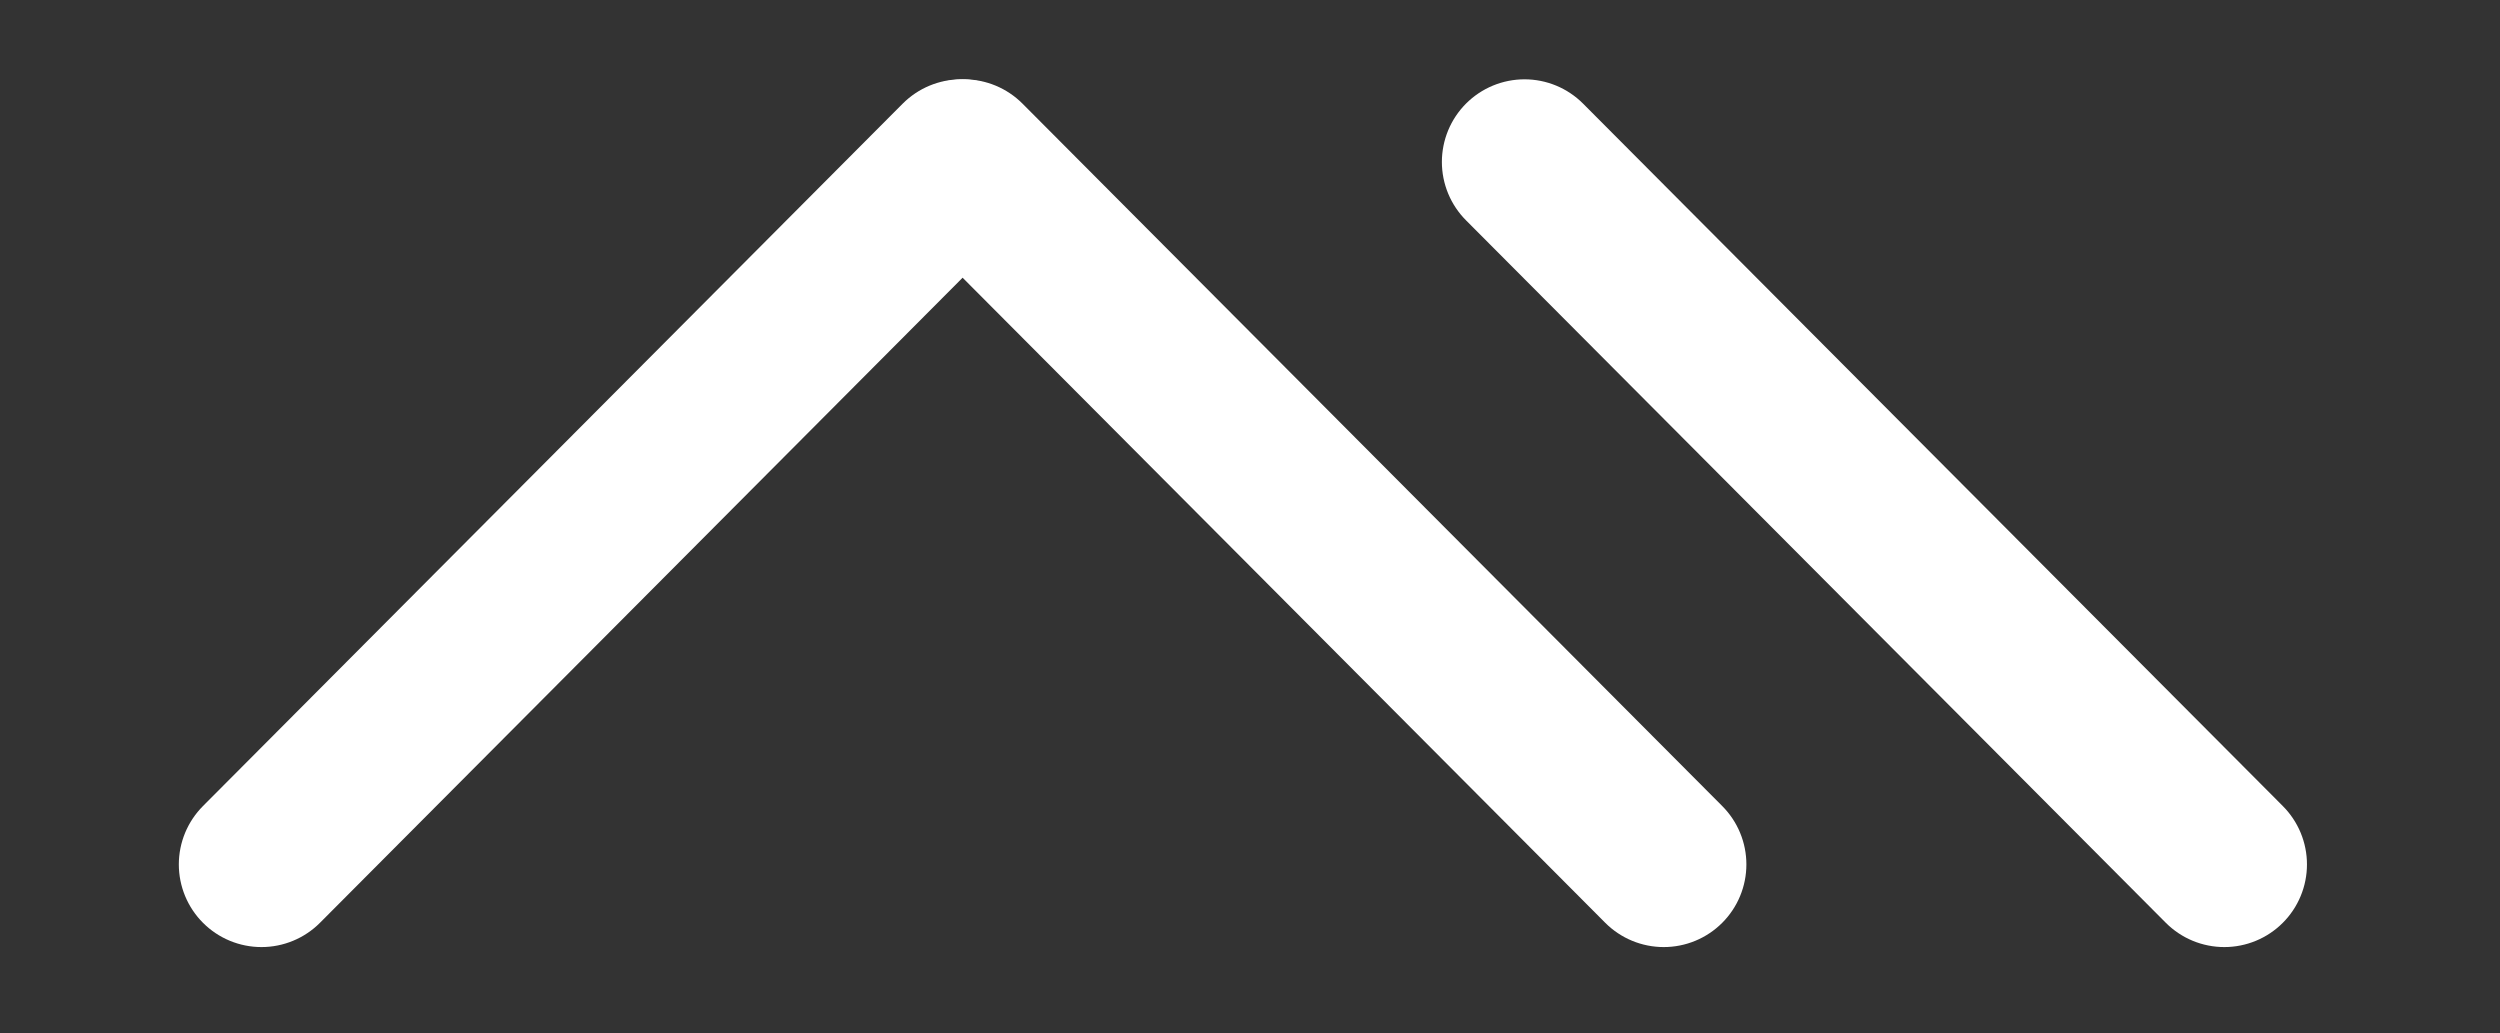
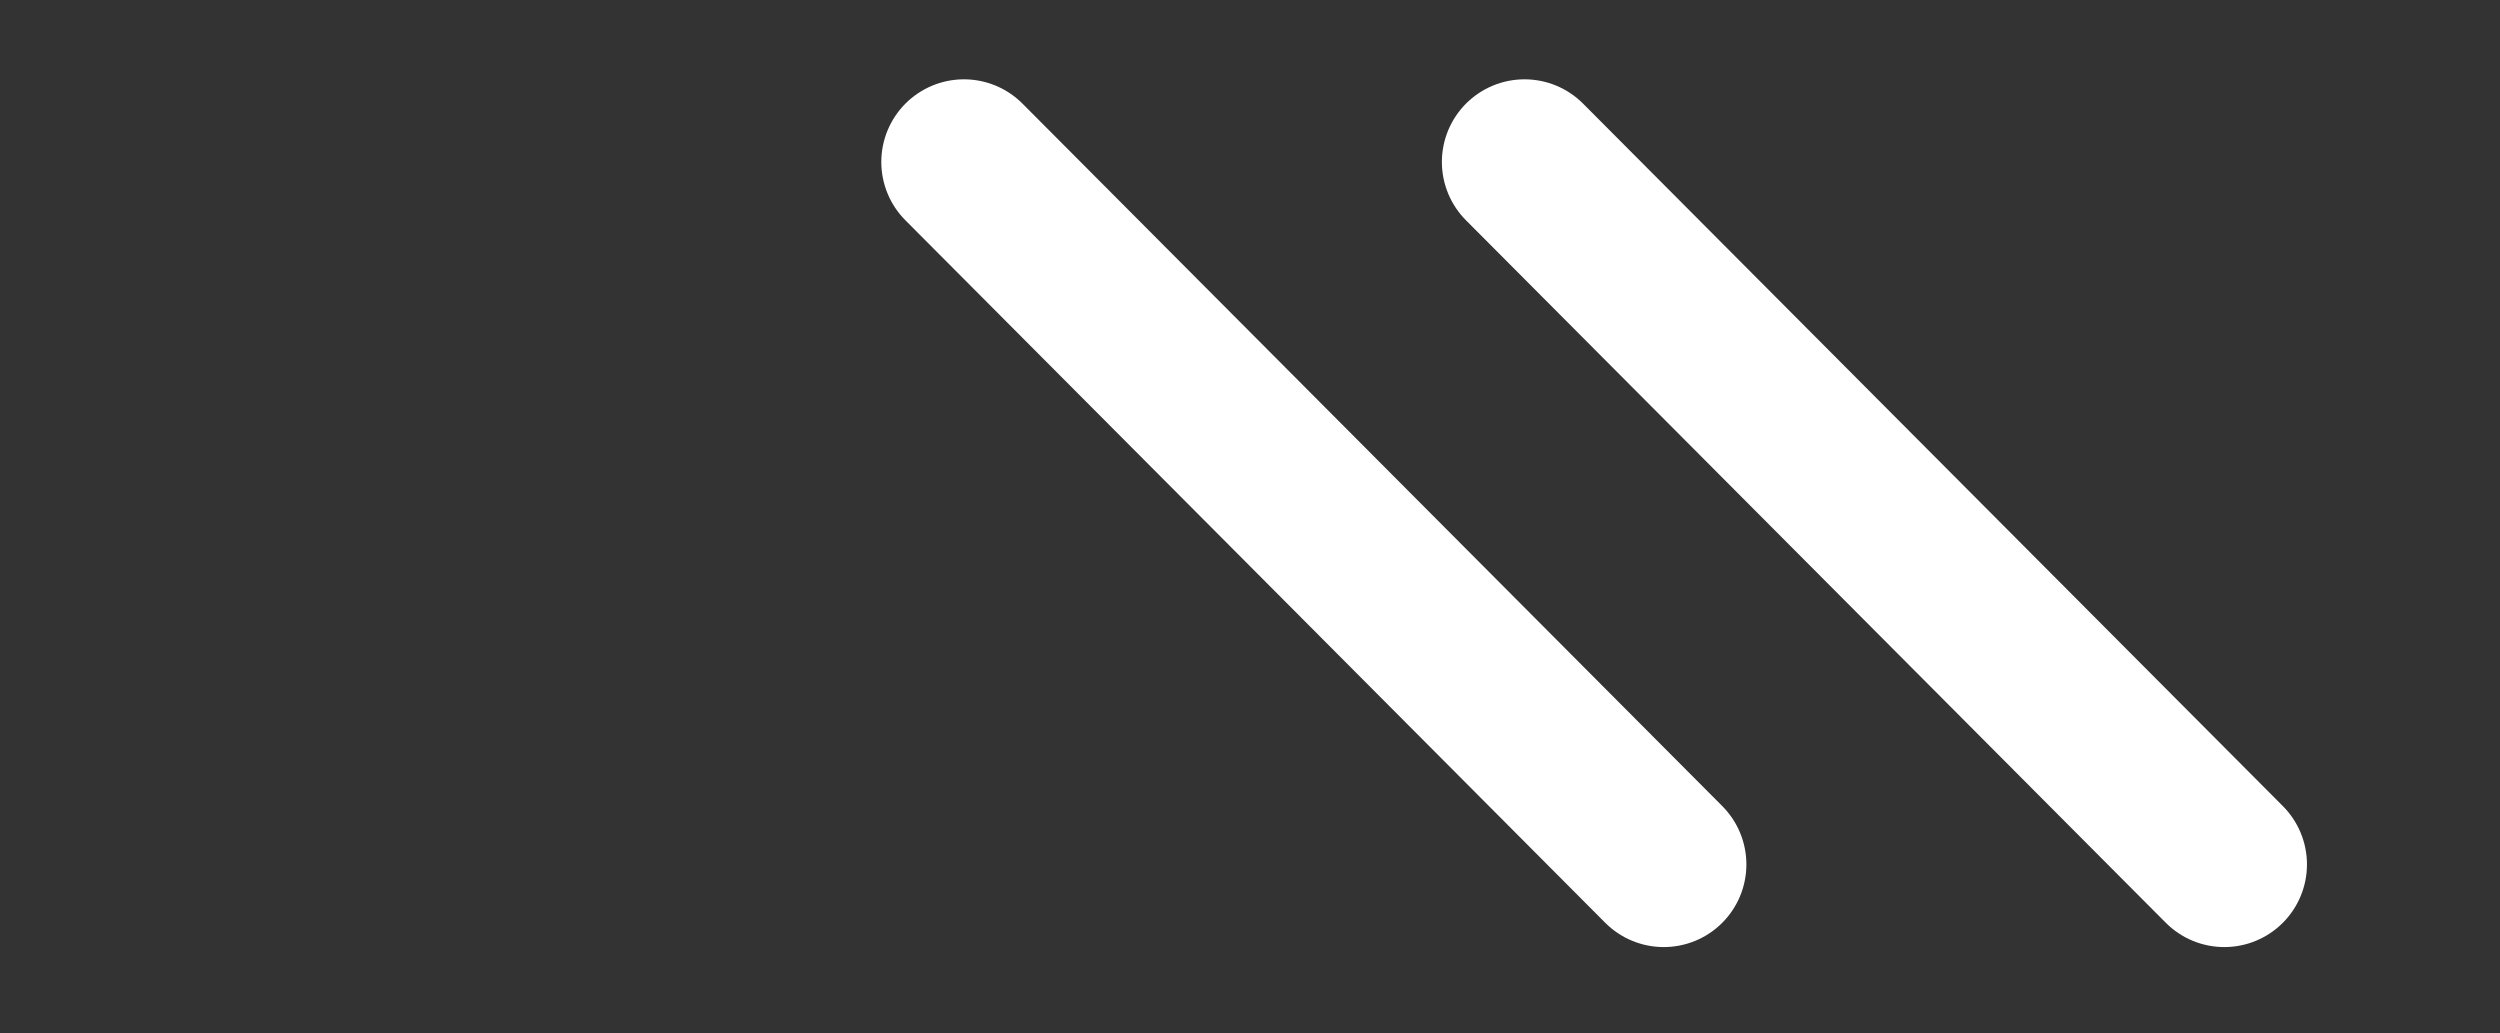
<svg xmlns="http://www.w3.org/2000/svg" version="1.1" id="圖層_1" x="0px" y="0px" viewBox="0 0 121 50" style="enable-background:new 0 0 121 50;" xml:space="preserve">
  <rect x="0" y="0" width="121" height="50" fill="#333333" stroke="none" />
  <g id="icon_1" transform="translate(5.733 5.668)">
-     <line id="Line_486" style="fill:none;stroke:#FFFFFF;stroke-width:8;stroke-linecap:round;" x1="40.792" y1="2.171" x2="6.922" y2="36.17" />
    <line id="Line_487" style="fill:none;stroke:#FFFFFF;stroke-width:8;stroke-linecap:round;" x1="40.922" y1="2.171" x2="74.792" y2="36.17" />
    <line id="Line_488" style="fill:none;stroke:#FFFFFF;stroke-width:8;stroke-linecap:round;" x1="68.054" y1="2.171" x2="101.924" y2="36.17" />
  </g>
</svg>